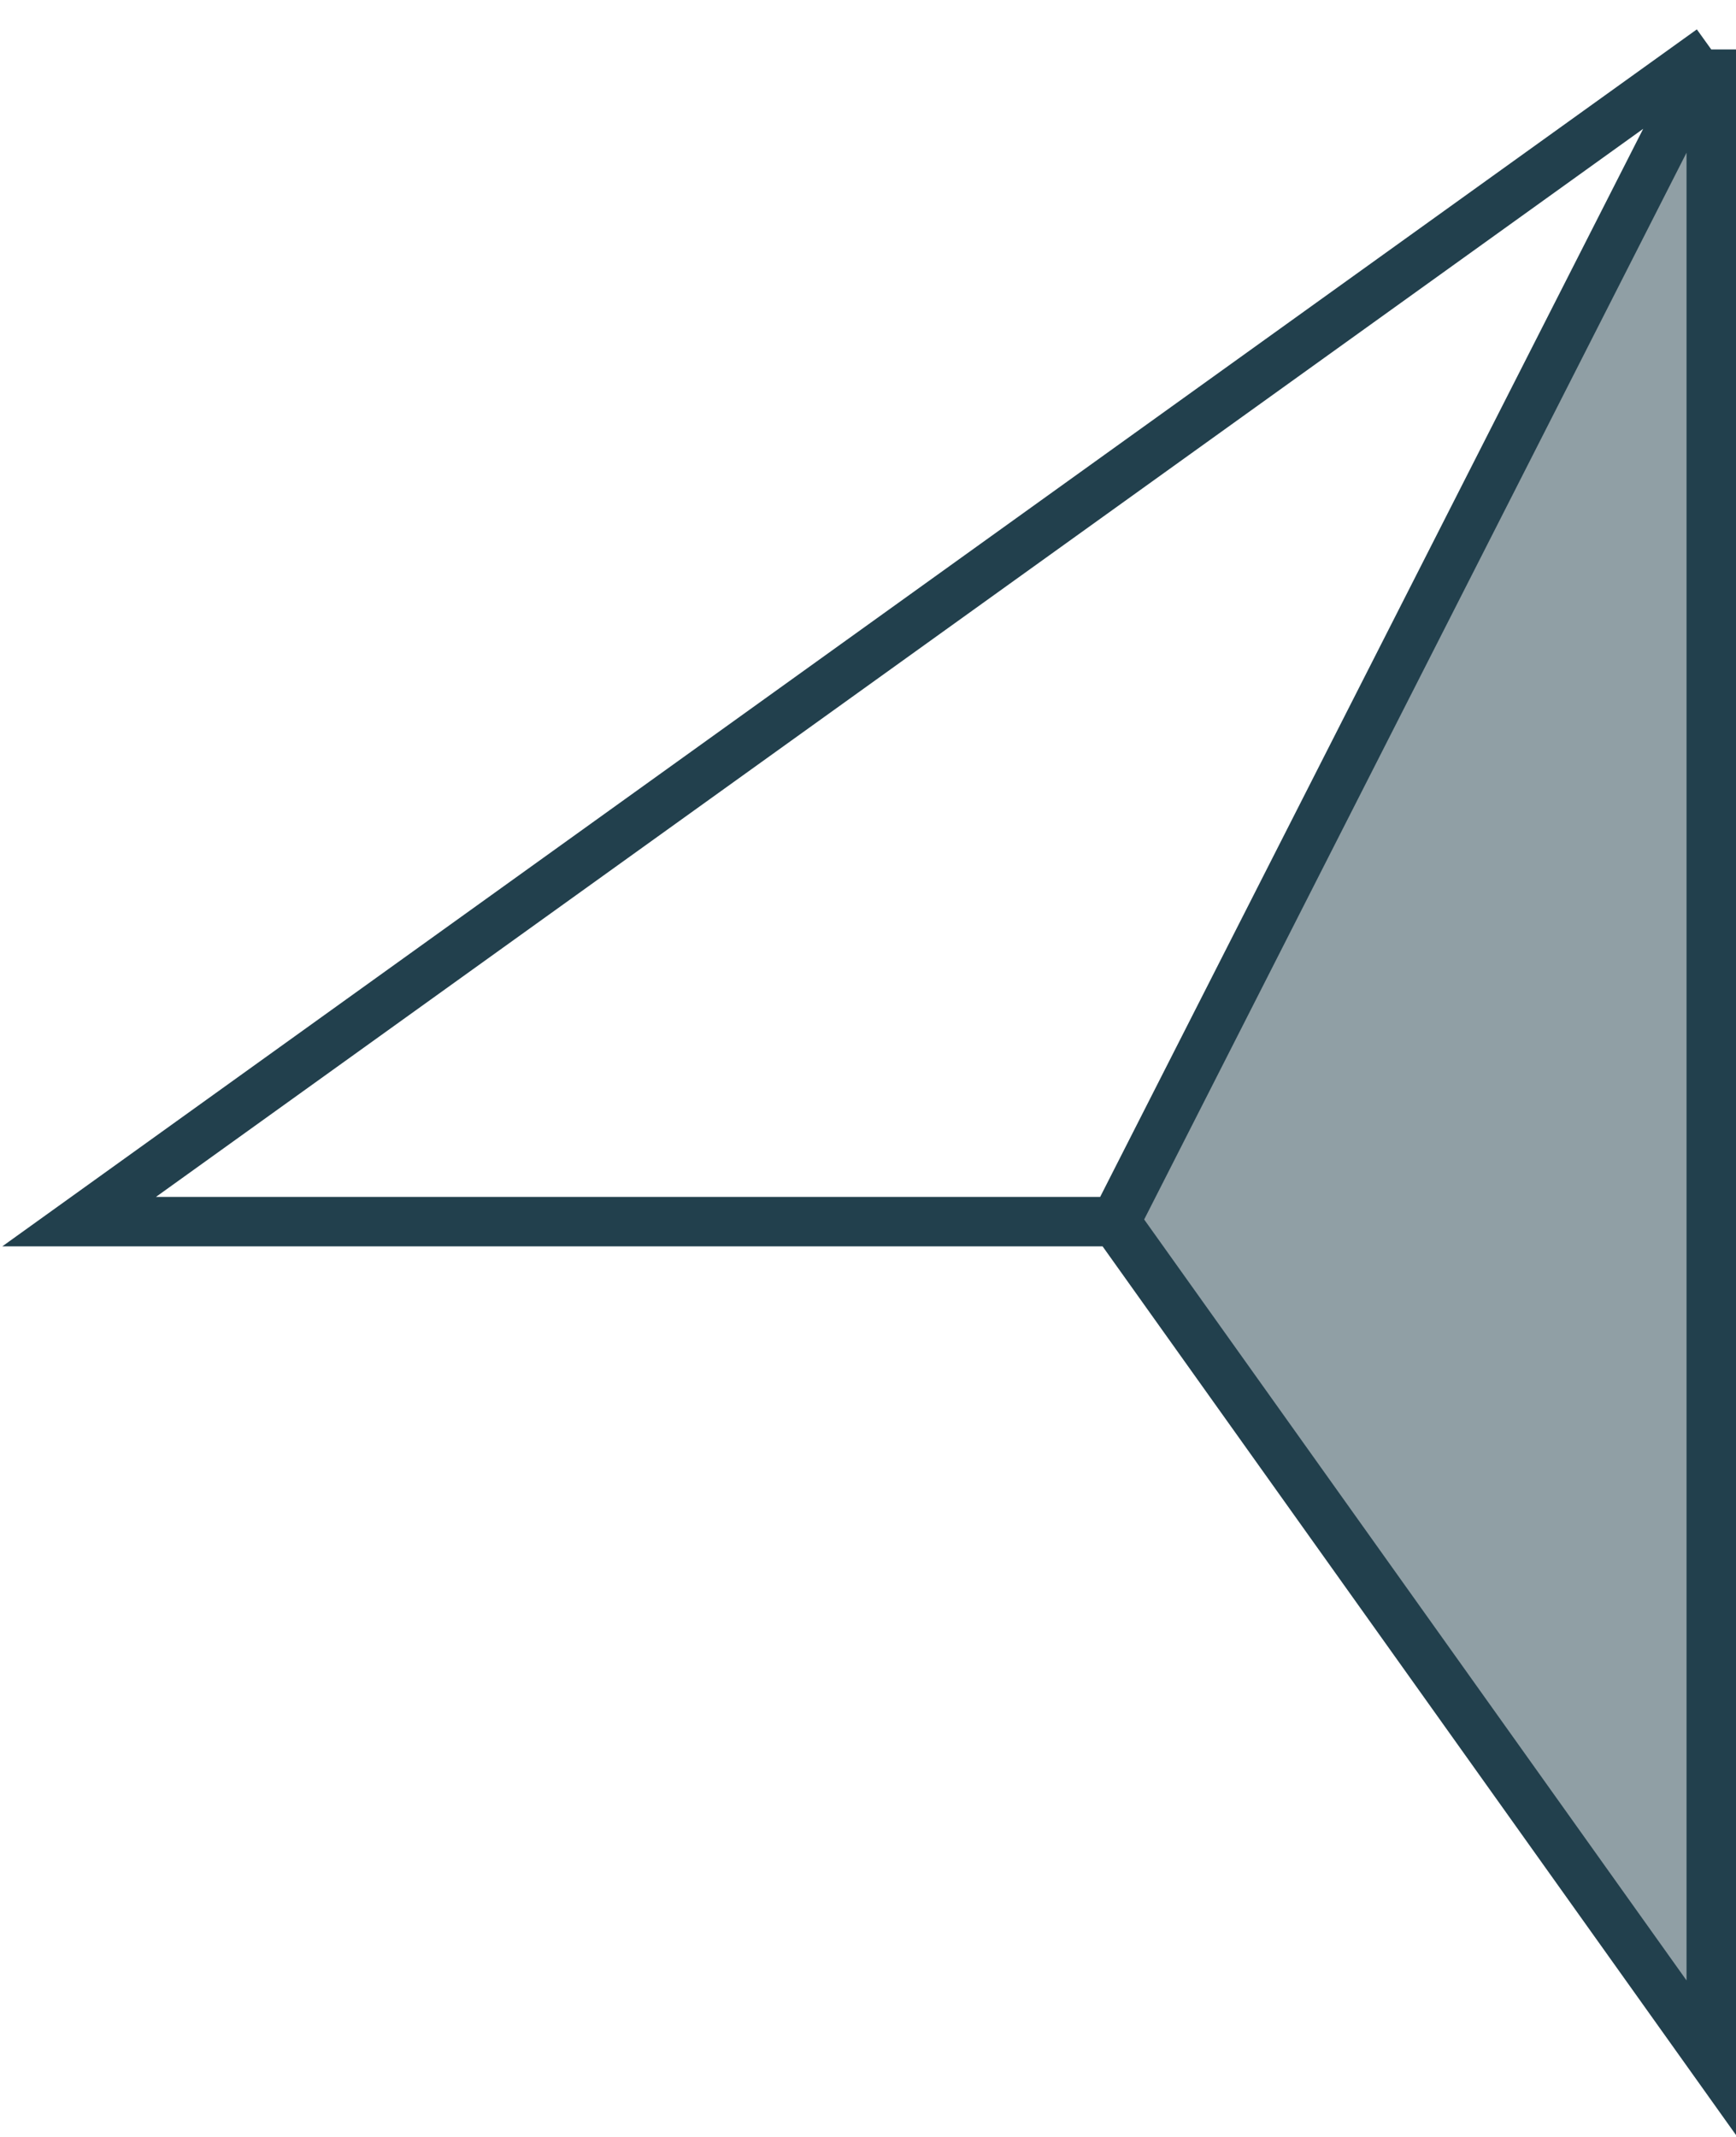
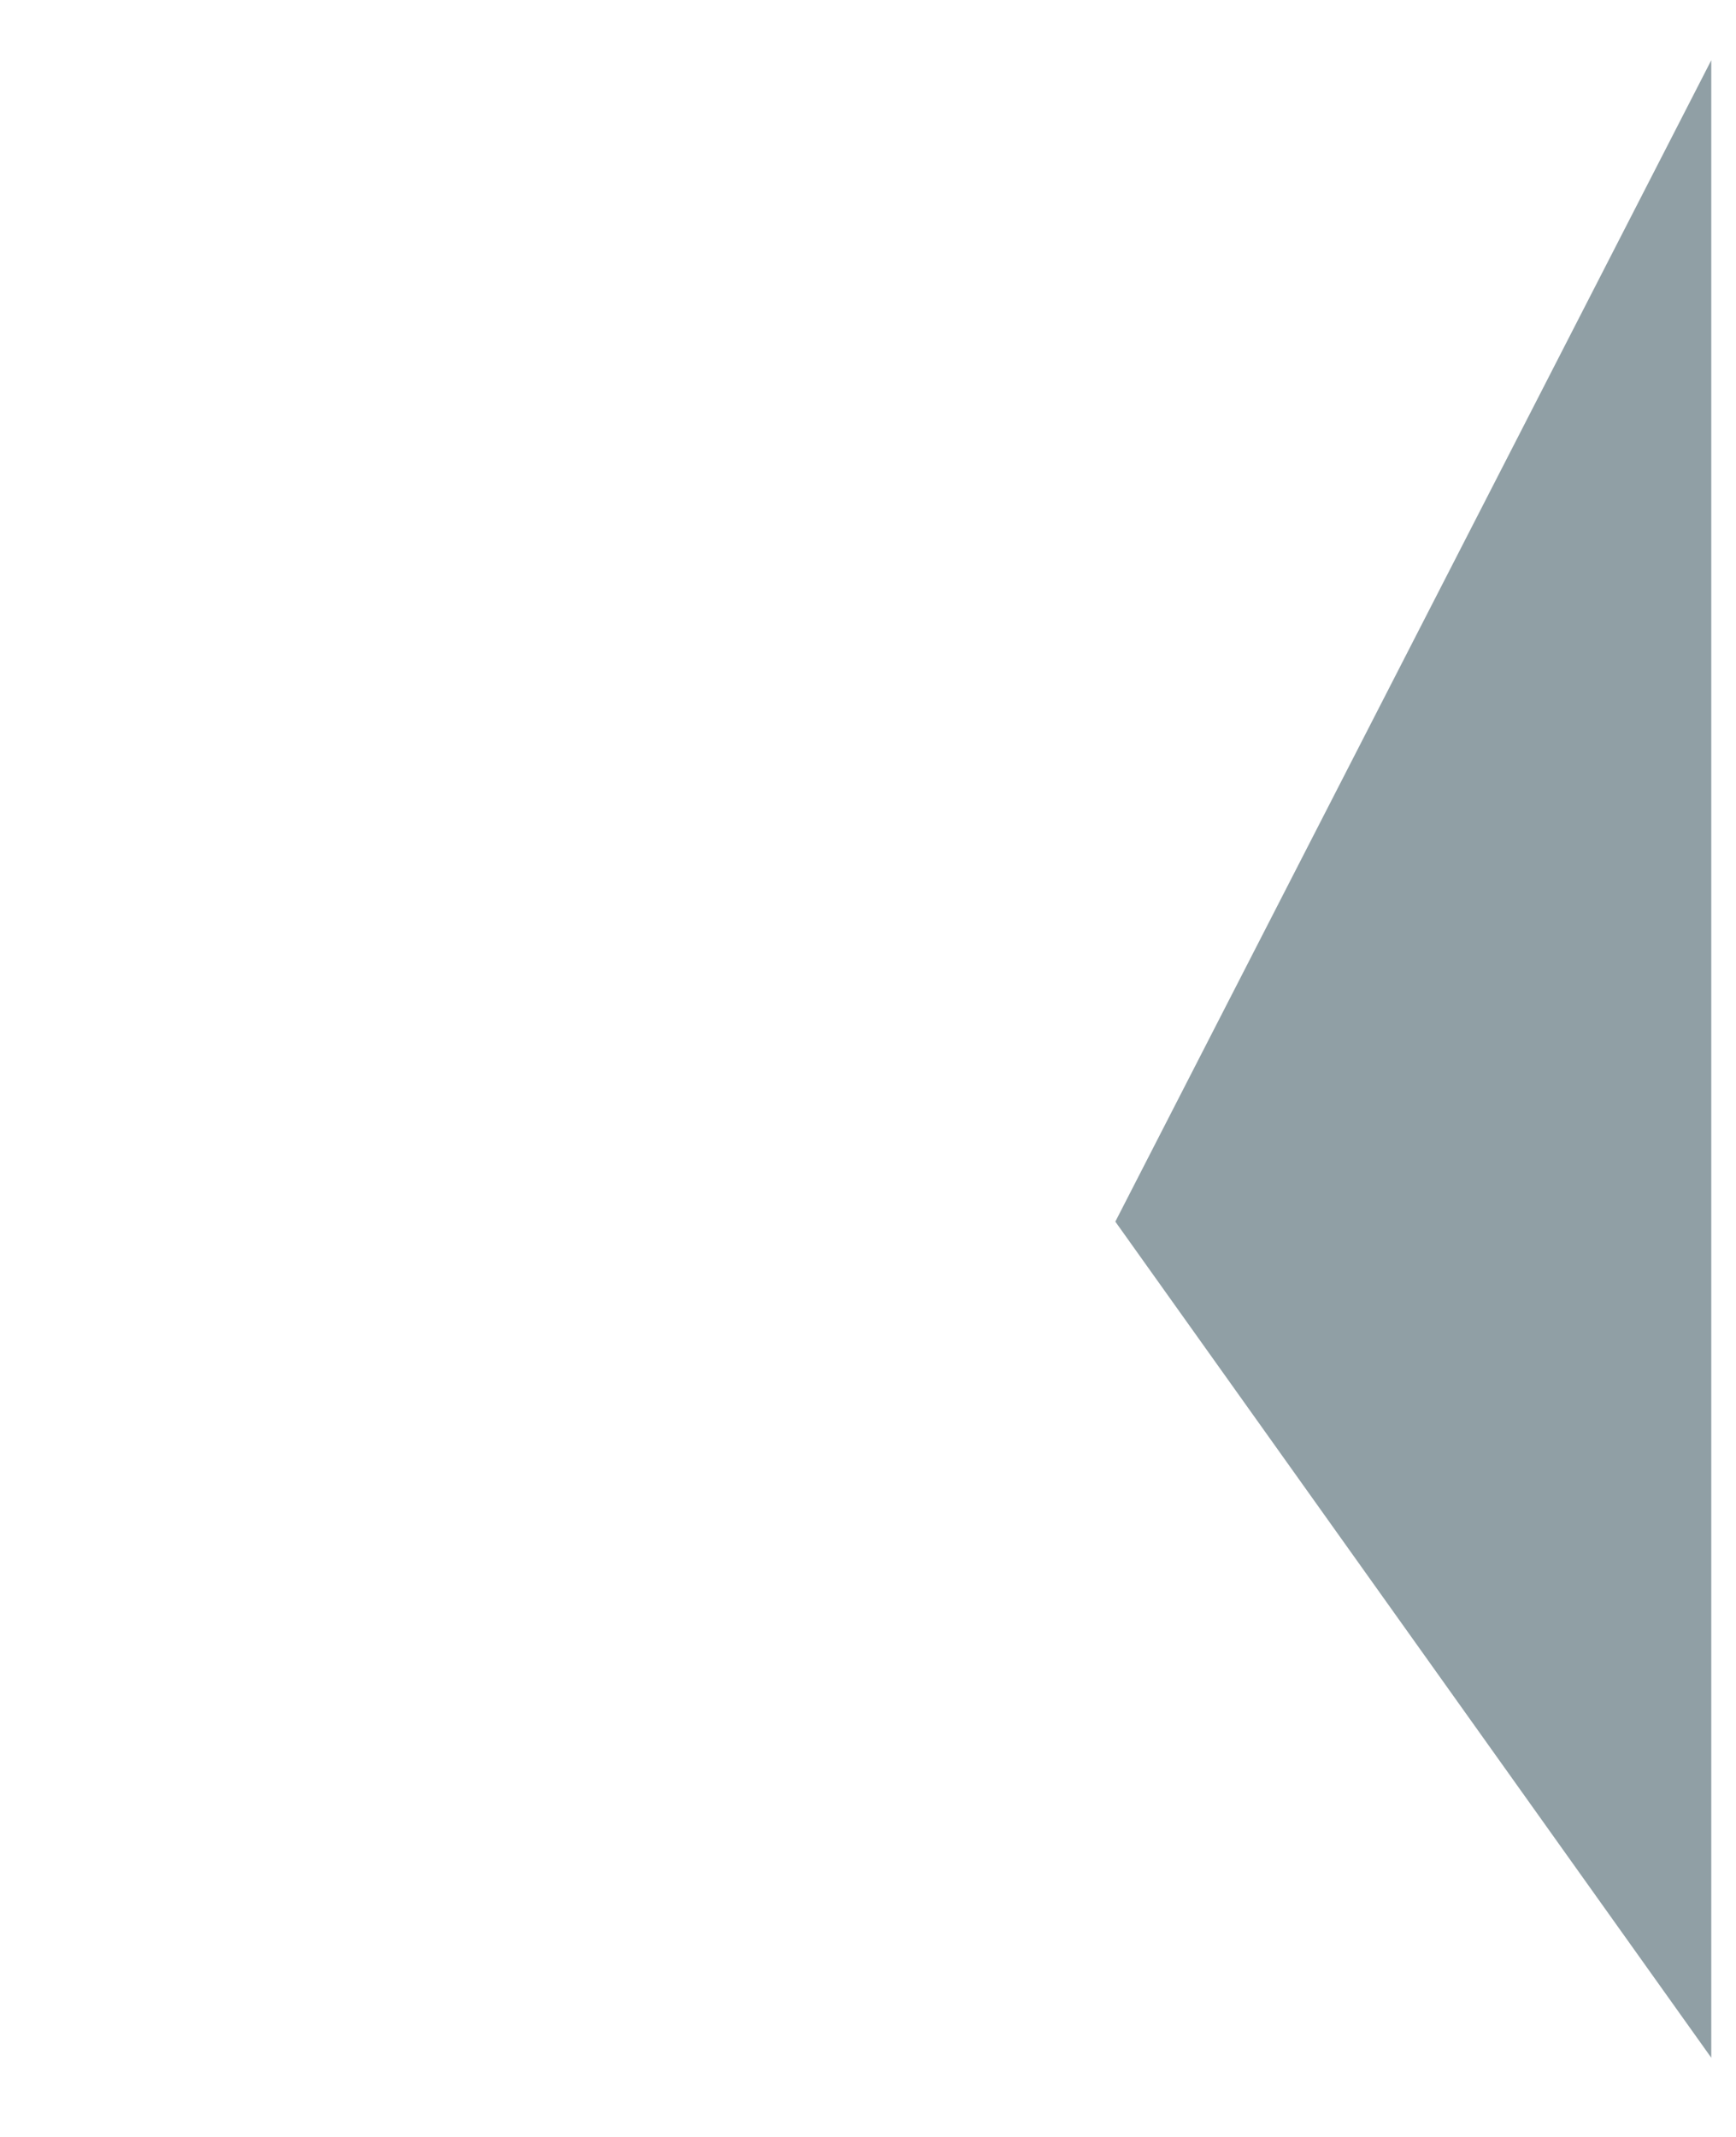
<svg xmlns="http://www.w3.org/2000/svg" fill="none" viewBox="0 0 351 432">
-   <path class="right" opacity=".5" d="M346 415.987 225.507 246.962 346 12.174v403.813Z" fill="currentColor" />
-   <path class="left" d="M346 10v405.987L225.507 246.962M346 10 16 246.962h209.507M346 10 225.507 246.962" stroke="currentColor" stroke-width="10" />
+   <path class="right" opacity=".5" d="M346 415.987 225.507 246.962 346 12.174v403.813" fill="currentColor" />
  <style>
    .right {
      fill: #22404d;
    }
    .left {
      stroke: #22404d;
    }
    @media (prefers-color-scheme: dark) {
      .right {
        fill: #eef3f4;
      }
      .left {
        stroke: #eef3f4;
      }
    }
  </style>
</svg>